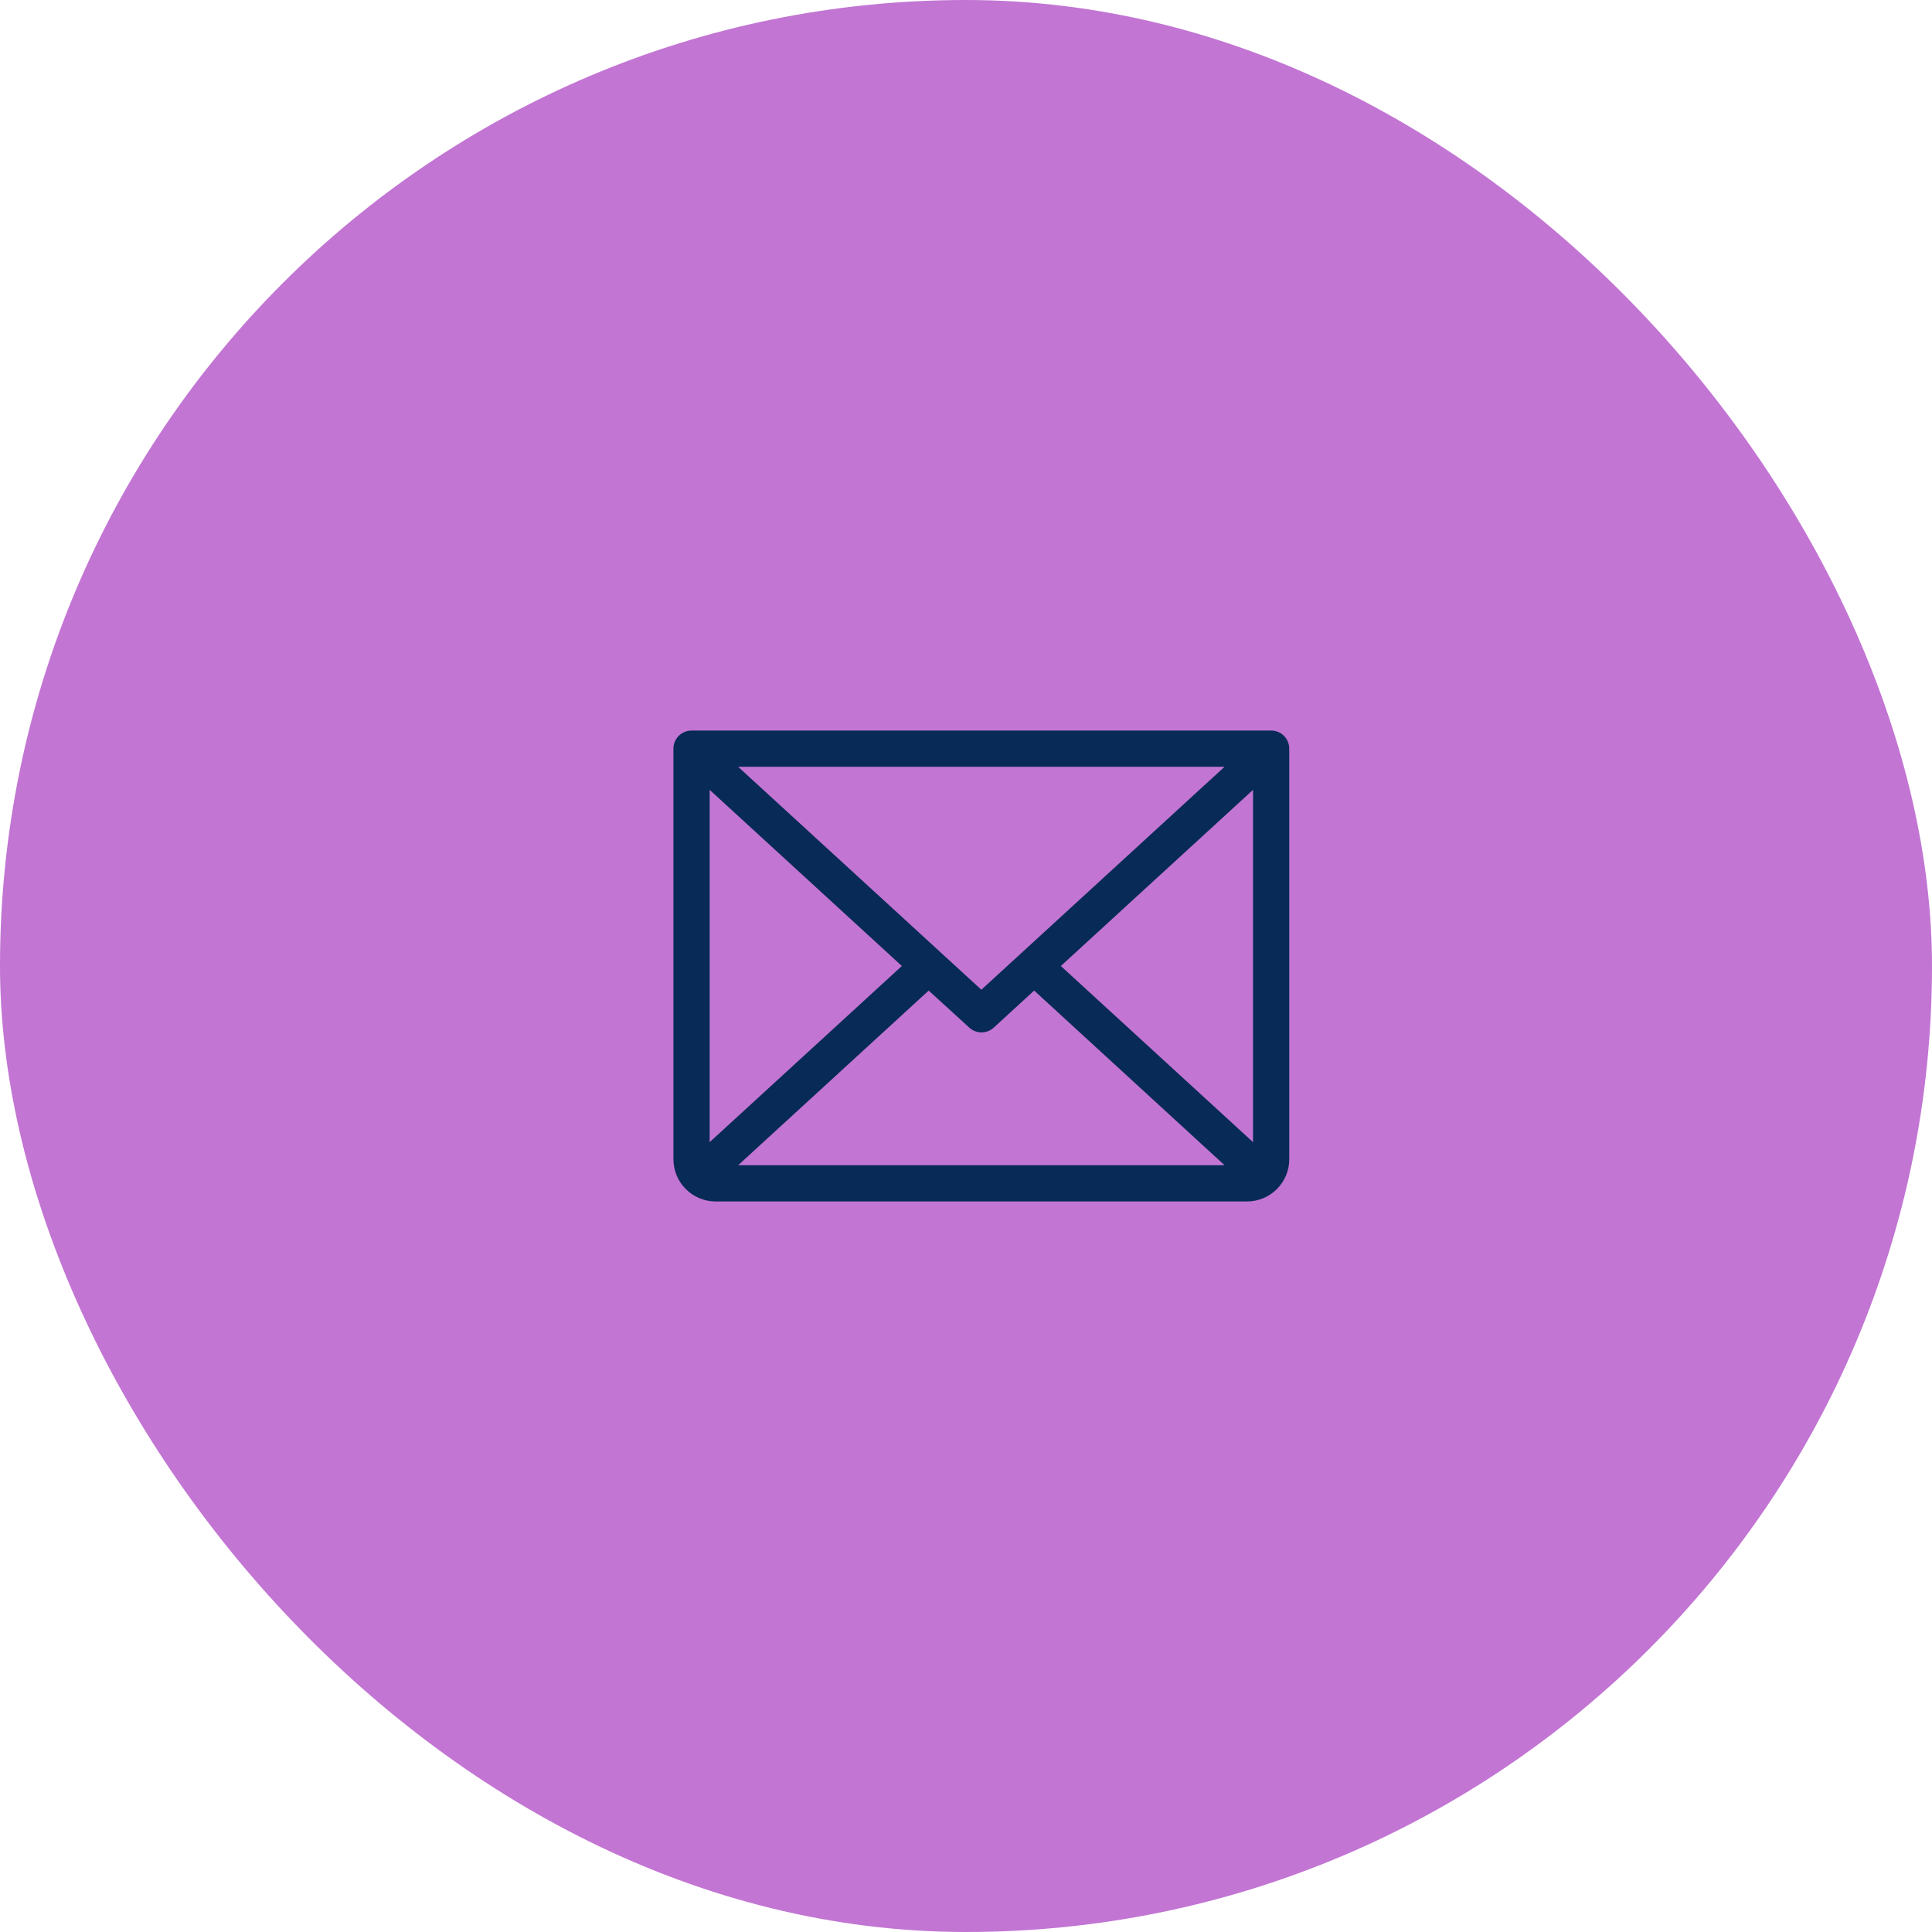
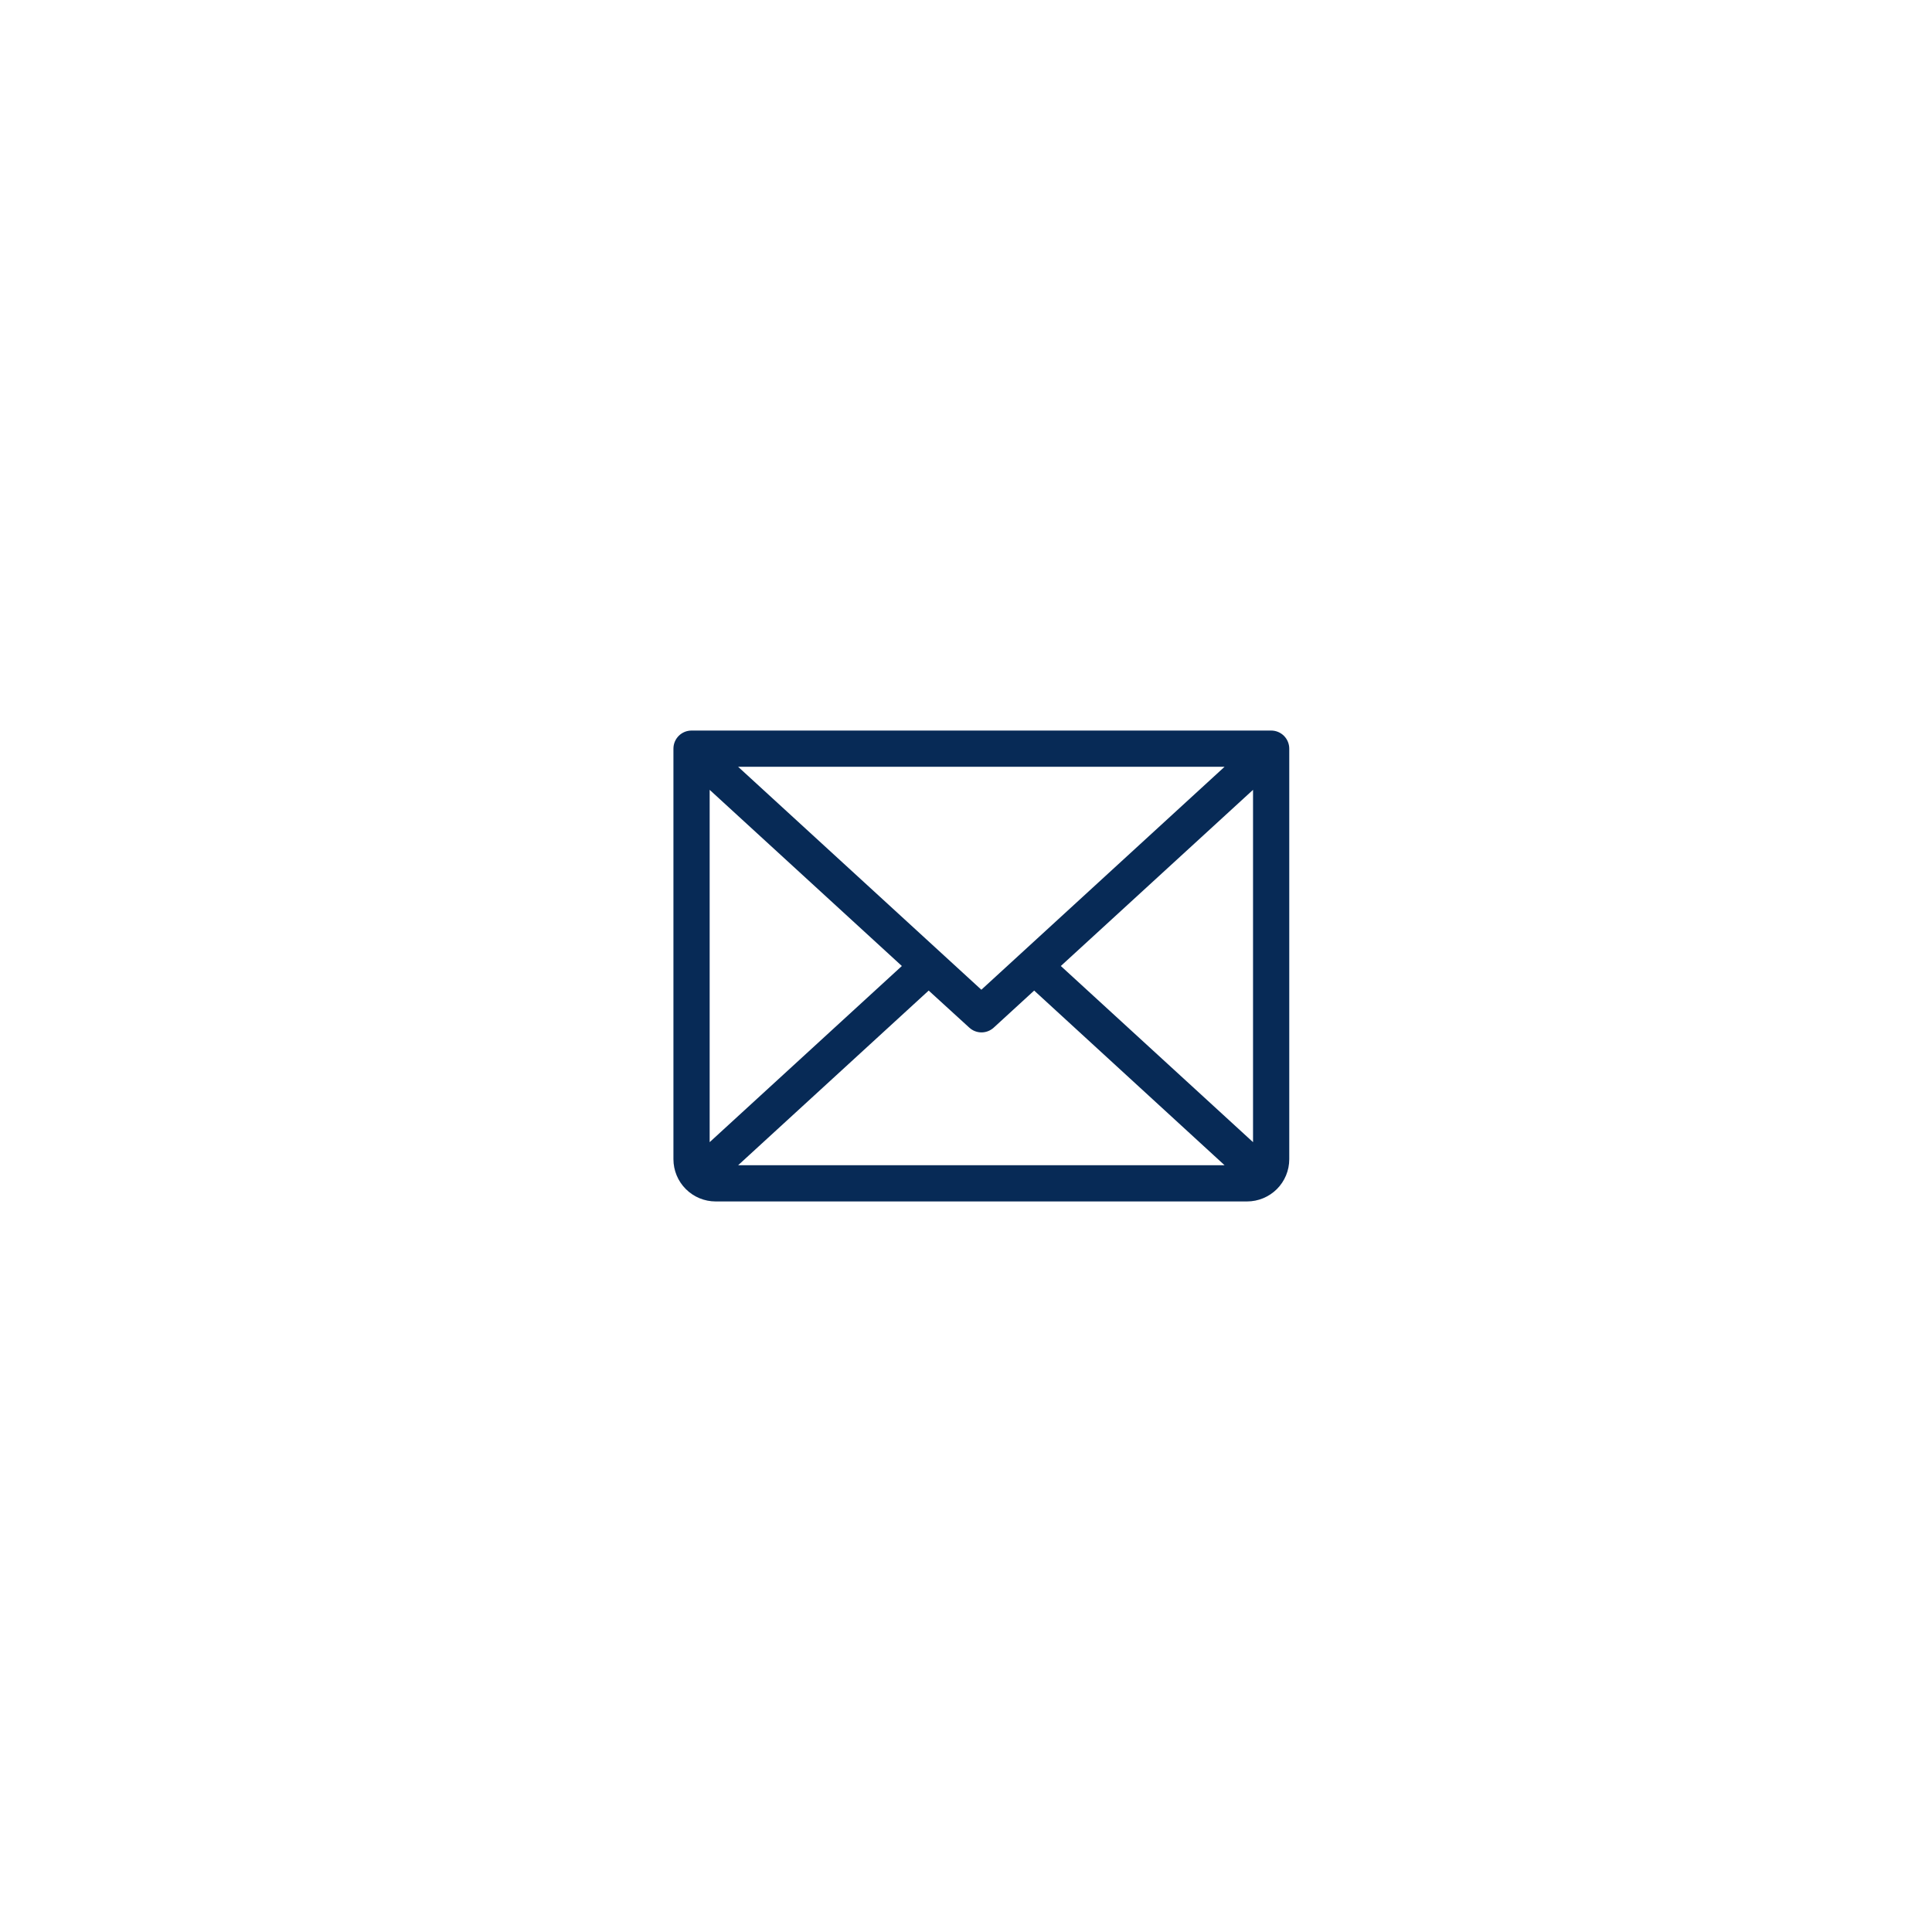
<svg xmlns="http://www.w3.org/2000/svg" width="60" height="60" viewBox="0 0 60 60" fill="none">
-   <rect width="60" height="60" rx="30" fill="#C275D3" />
  <path d="M39.477 22.688H21.477C21.327 22.688 21.184 22.747 21.079 22.852C20.973 22.958 20.914 23.101 20.914 23.25V36C20.914 36.348 21.052 36.682 21.299 36.928C21.545 37.174 21.878 37.312 22.227 37.312H38.727C39.075 37.312 39.408 37.174 39.655 36.928C39.901 36.682 40.039 36.348 40.039 36V23.25C40.039 23.101 39.98 22.958 39.874 22.852C39.769 22.747 39.626 22.688 39.477 22.688ZM30.477 30.737L22.922 23.812H38.031L30.477 30.737ZM28.008 30L22.039 35.471V24.529L28.008 30ZM28.841 30.763L30.102 31.914C30.205 32.009 30.341 32.062 30.481 32.062C30.622 32.062 30.757 32.009 30.861 31.914L32.117 30.763L38.031 36.188H22.923L28.841 30.763ZM32.945 30L38.914 24.529V35.471L32.945 30Z" fill="#072A56" />
</svg>